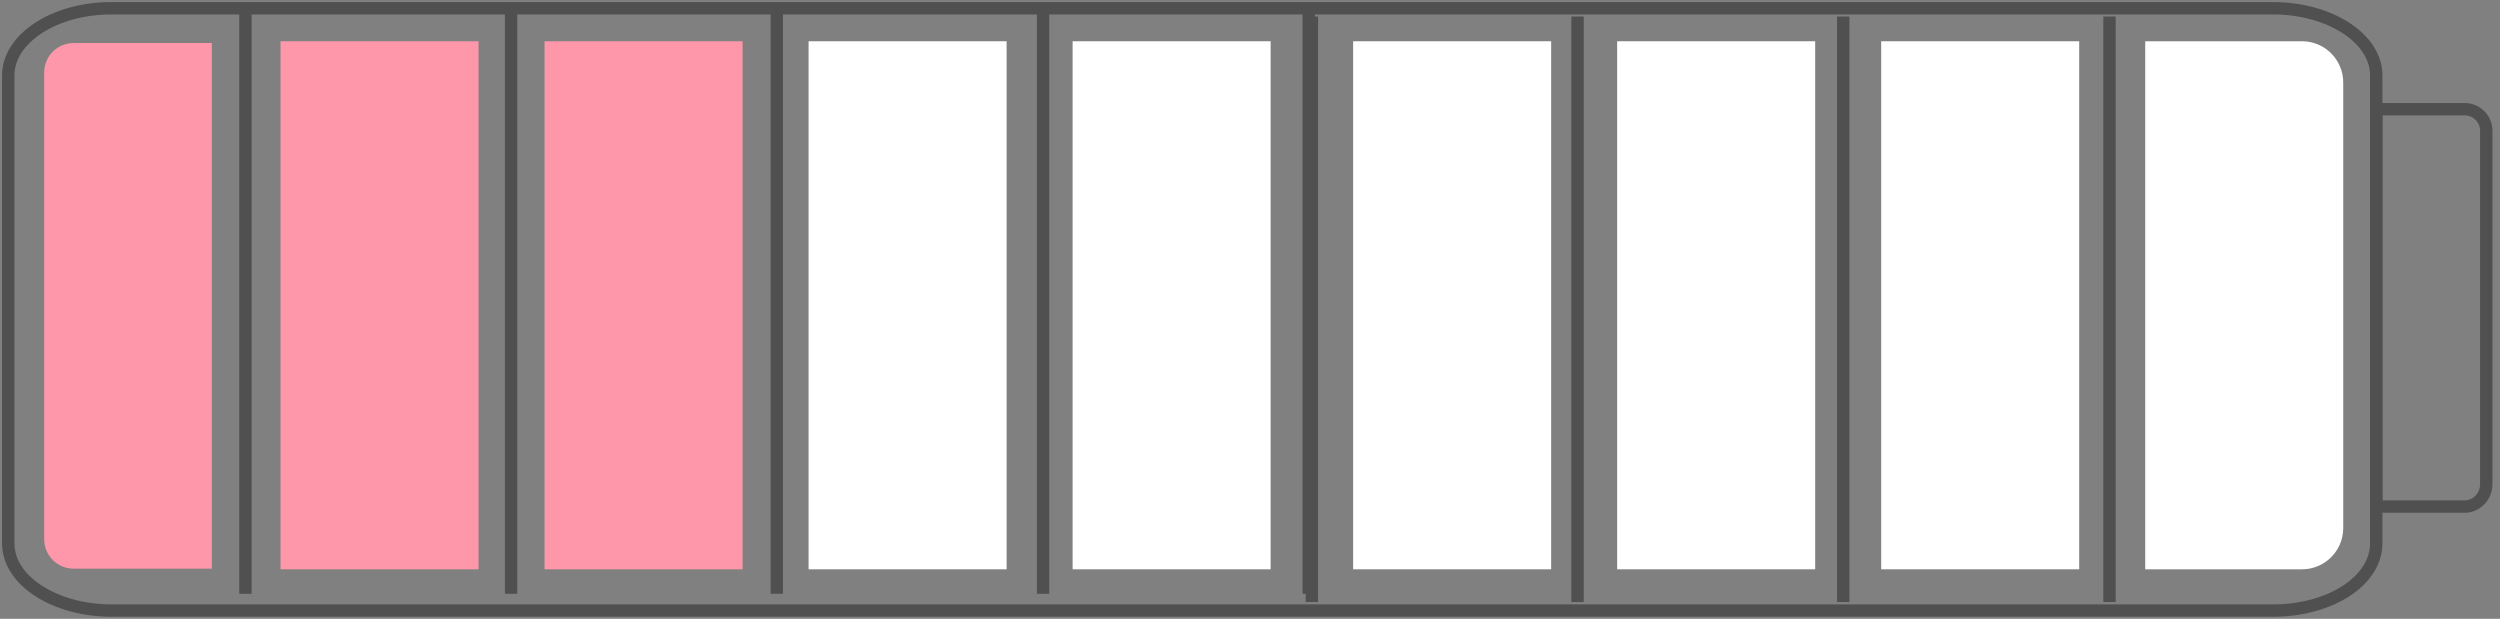
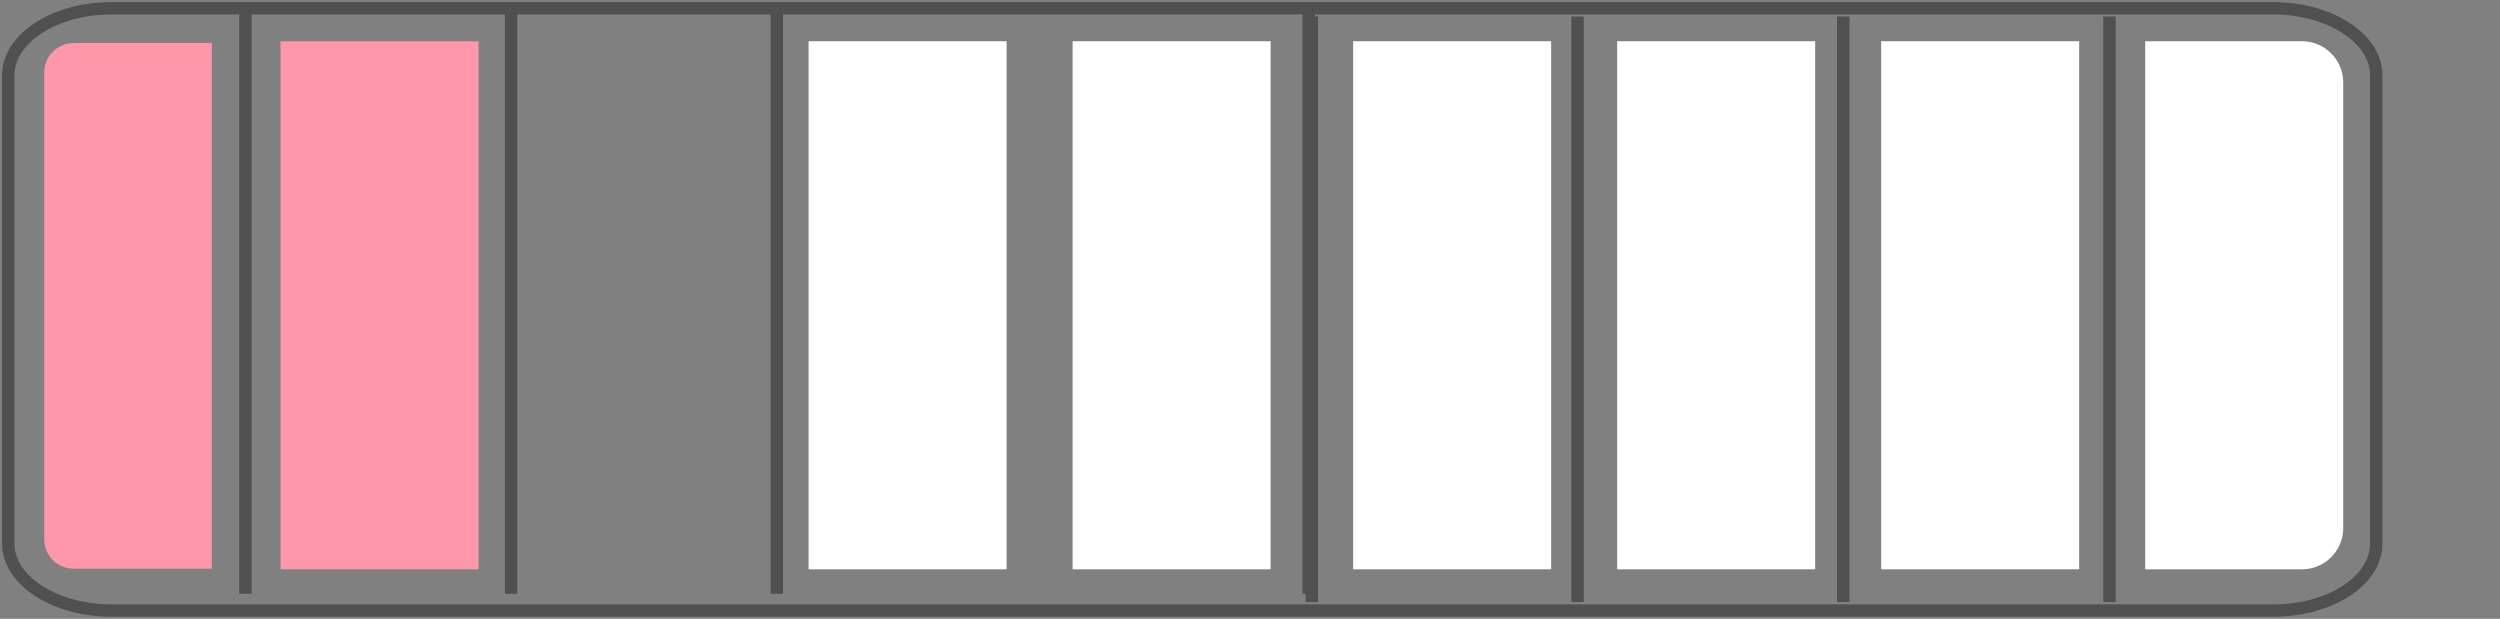
<svg xmlns="http://www.w3.org/2000/svg" width="303" height="75" viewBox="0 0 303 75" fill="none">
  <rect x="0" y="0" width="303" height="75" fill="#808080" stroke="none" />
  <path d="M275.484 74L13.515 74C6.669 74 1 70.385 1 65.866L1 9.134C1 4.685 6.562 1 13.515 1L275.484 1C282.331 1 288 4.615 288 9.134V65.866C288 70.385 282.437 74 275.484 74Z" stroke="#505050" stroke-width="1.5" stroke-miterlimit="10" />
  <path d="M29.746 1L29.746 71.966" stroke="#505050" stroke-width="1.5" stroke-miterlimit="10" />
  <path d="M61.946 1L61.946 71.966" stroke="#505050" stroke-width="1.5" stroke-miterlimit="10" />
  <path d="M94.148 1L94.148 71.966" stroke="#505050" stroke-width="1.5" stroke-miterlimit="10" />
-   <path d="M126.418 1L126.418 71.966" stroke="#505050" stroke-width="1.5" stroke-miterlimit="10" />
  <path d="M158.616 1V71.966" stroke="#505050" stroke-width="1.5" stroke-miterlimit="10" />
  <path d="M159 2V72.966" stroke="#505050" stroke-width="1.5" stroke-miterlimit="10" />
  <path d="M191.2 2V72.966" stroke="#505050" stroke-width="1.5" stroke-miterlimit="10" />
  <path d="M223.402 2V72.966" stroke="#505050" stroke-width="1.5" stroke-miterlimit="10" />
  <path d="M255.672 2V72.966" stroke="#505050" stroke-width="1.5" stroke-miterlimit="10" />
-   <path d="M298.711 61.397H288V13.234L298.711 13.234C300.162 13.234 301.336 14.409 301.336 15.86V58.702C301.336 60.153 300.162 61.397 298.711 61.397Z" stroke="#505050" stroke-width="1.5" stroke-miterlimit="10" />
  <path d="M25.671 68.925H8.949C6.945 68.925 5.355 67.336 5.355 65.332L5.355 8.808C5.355 6.804 6.945 5.215 8.949 5.215L25.671 5.215L25.671 68.925Z" fill="#FE97A9" />
  <rect x="34" y="5" width="24" height="64" fill="#FE97A9" />
-   <rect x="66" y="5" width="24" height="64" fill="#FE97A9" />
  <rect x="98" y="5" width="24" height="64" fill="white" />
  <rect x="130" y="5" width="24" height="64" fill="white" />
  <rect x="164" y="5" width="24" height="64" fill="white" />
  <rect x="196" y="5" width="24" height="64" fill="white" />
  <rect x="228" y="5" width="24" height="64" fill="white" />
  <path d="M260 5H279C281.761 5 284 7.239 284 10V64C284 66.761 281.761 69 279 69H260V5Z" fill="white" />
</svg>